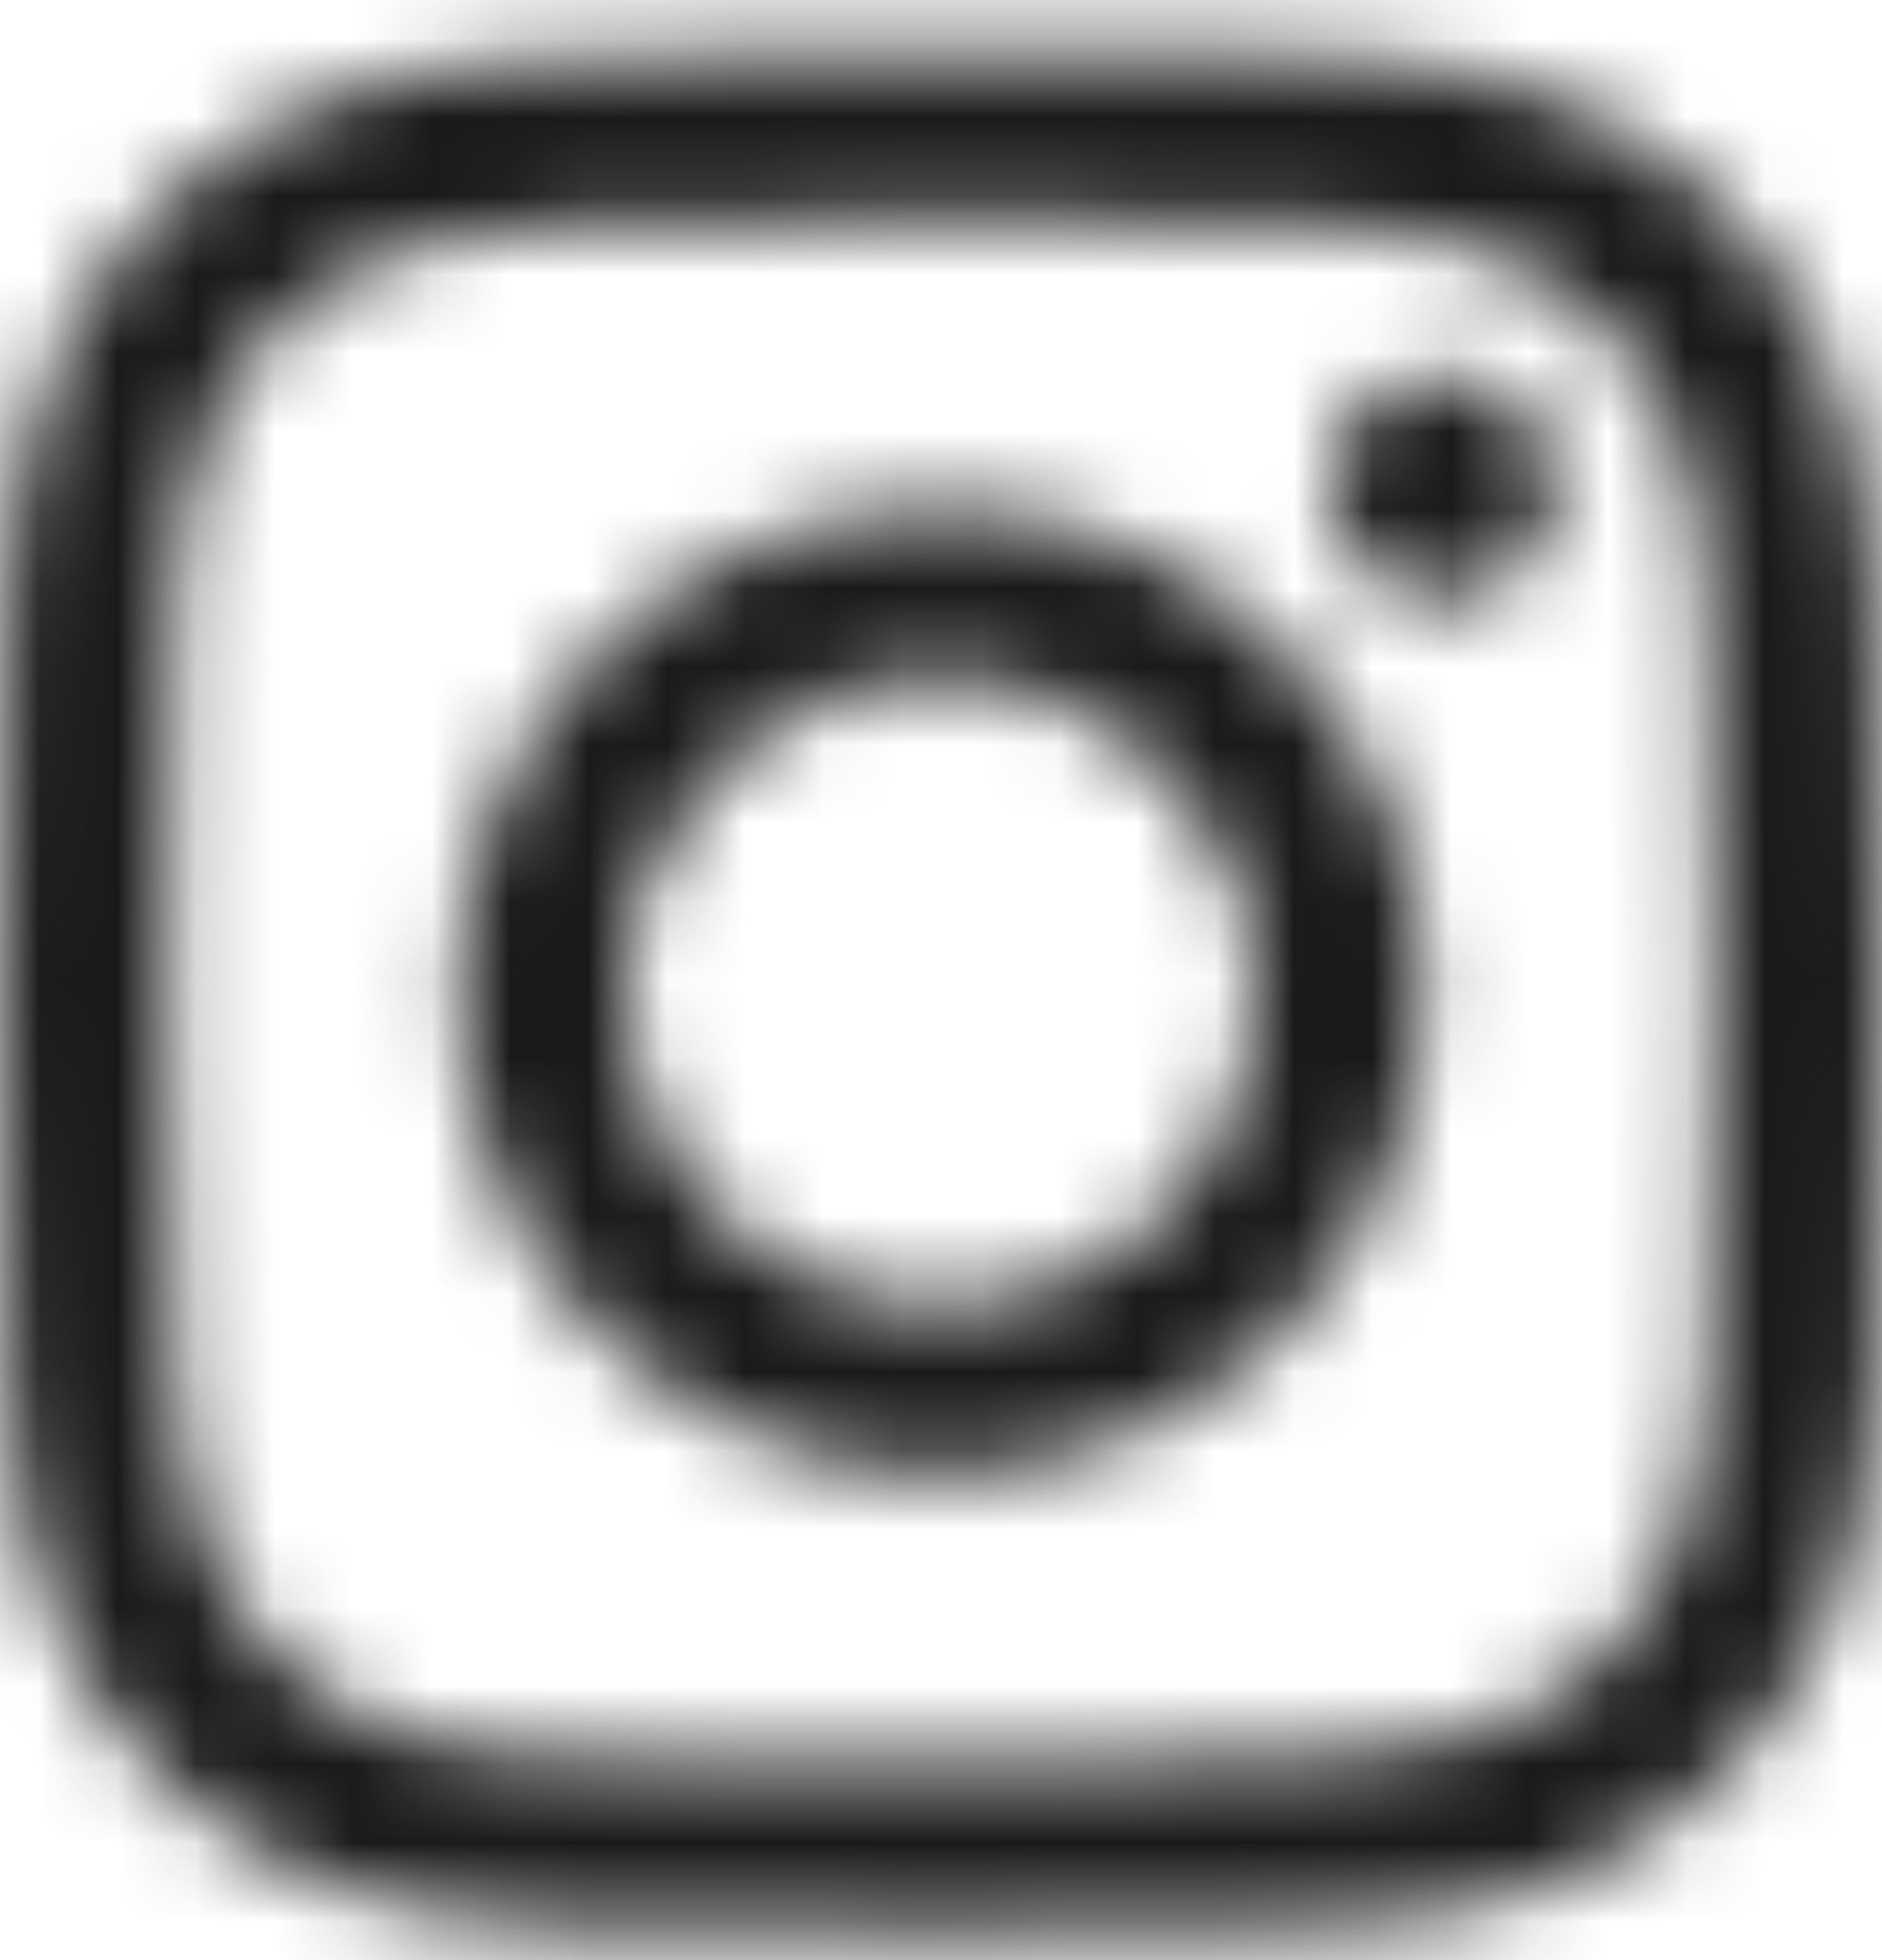
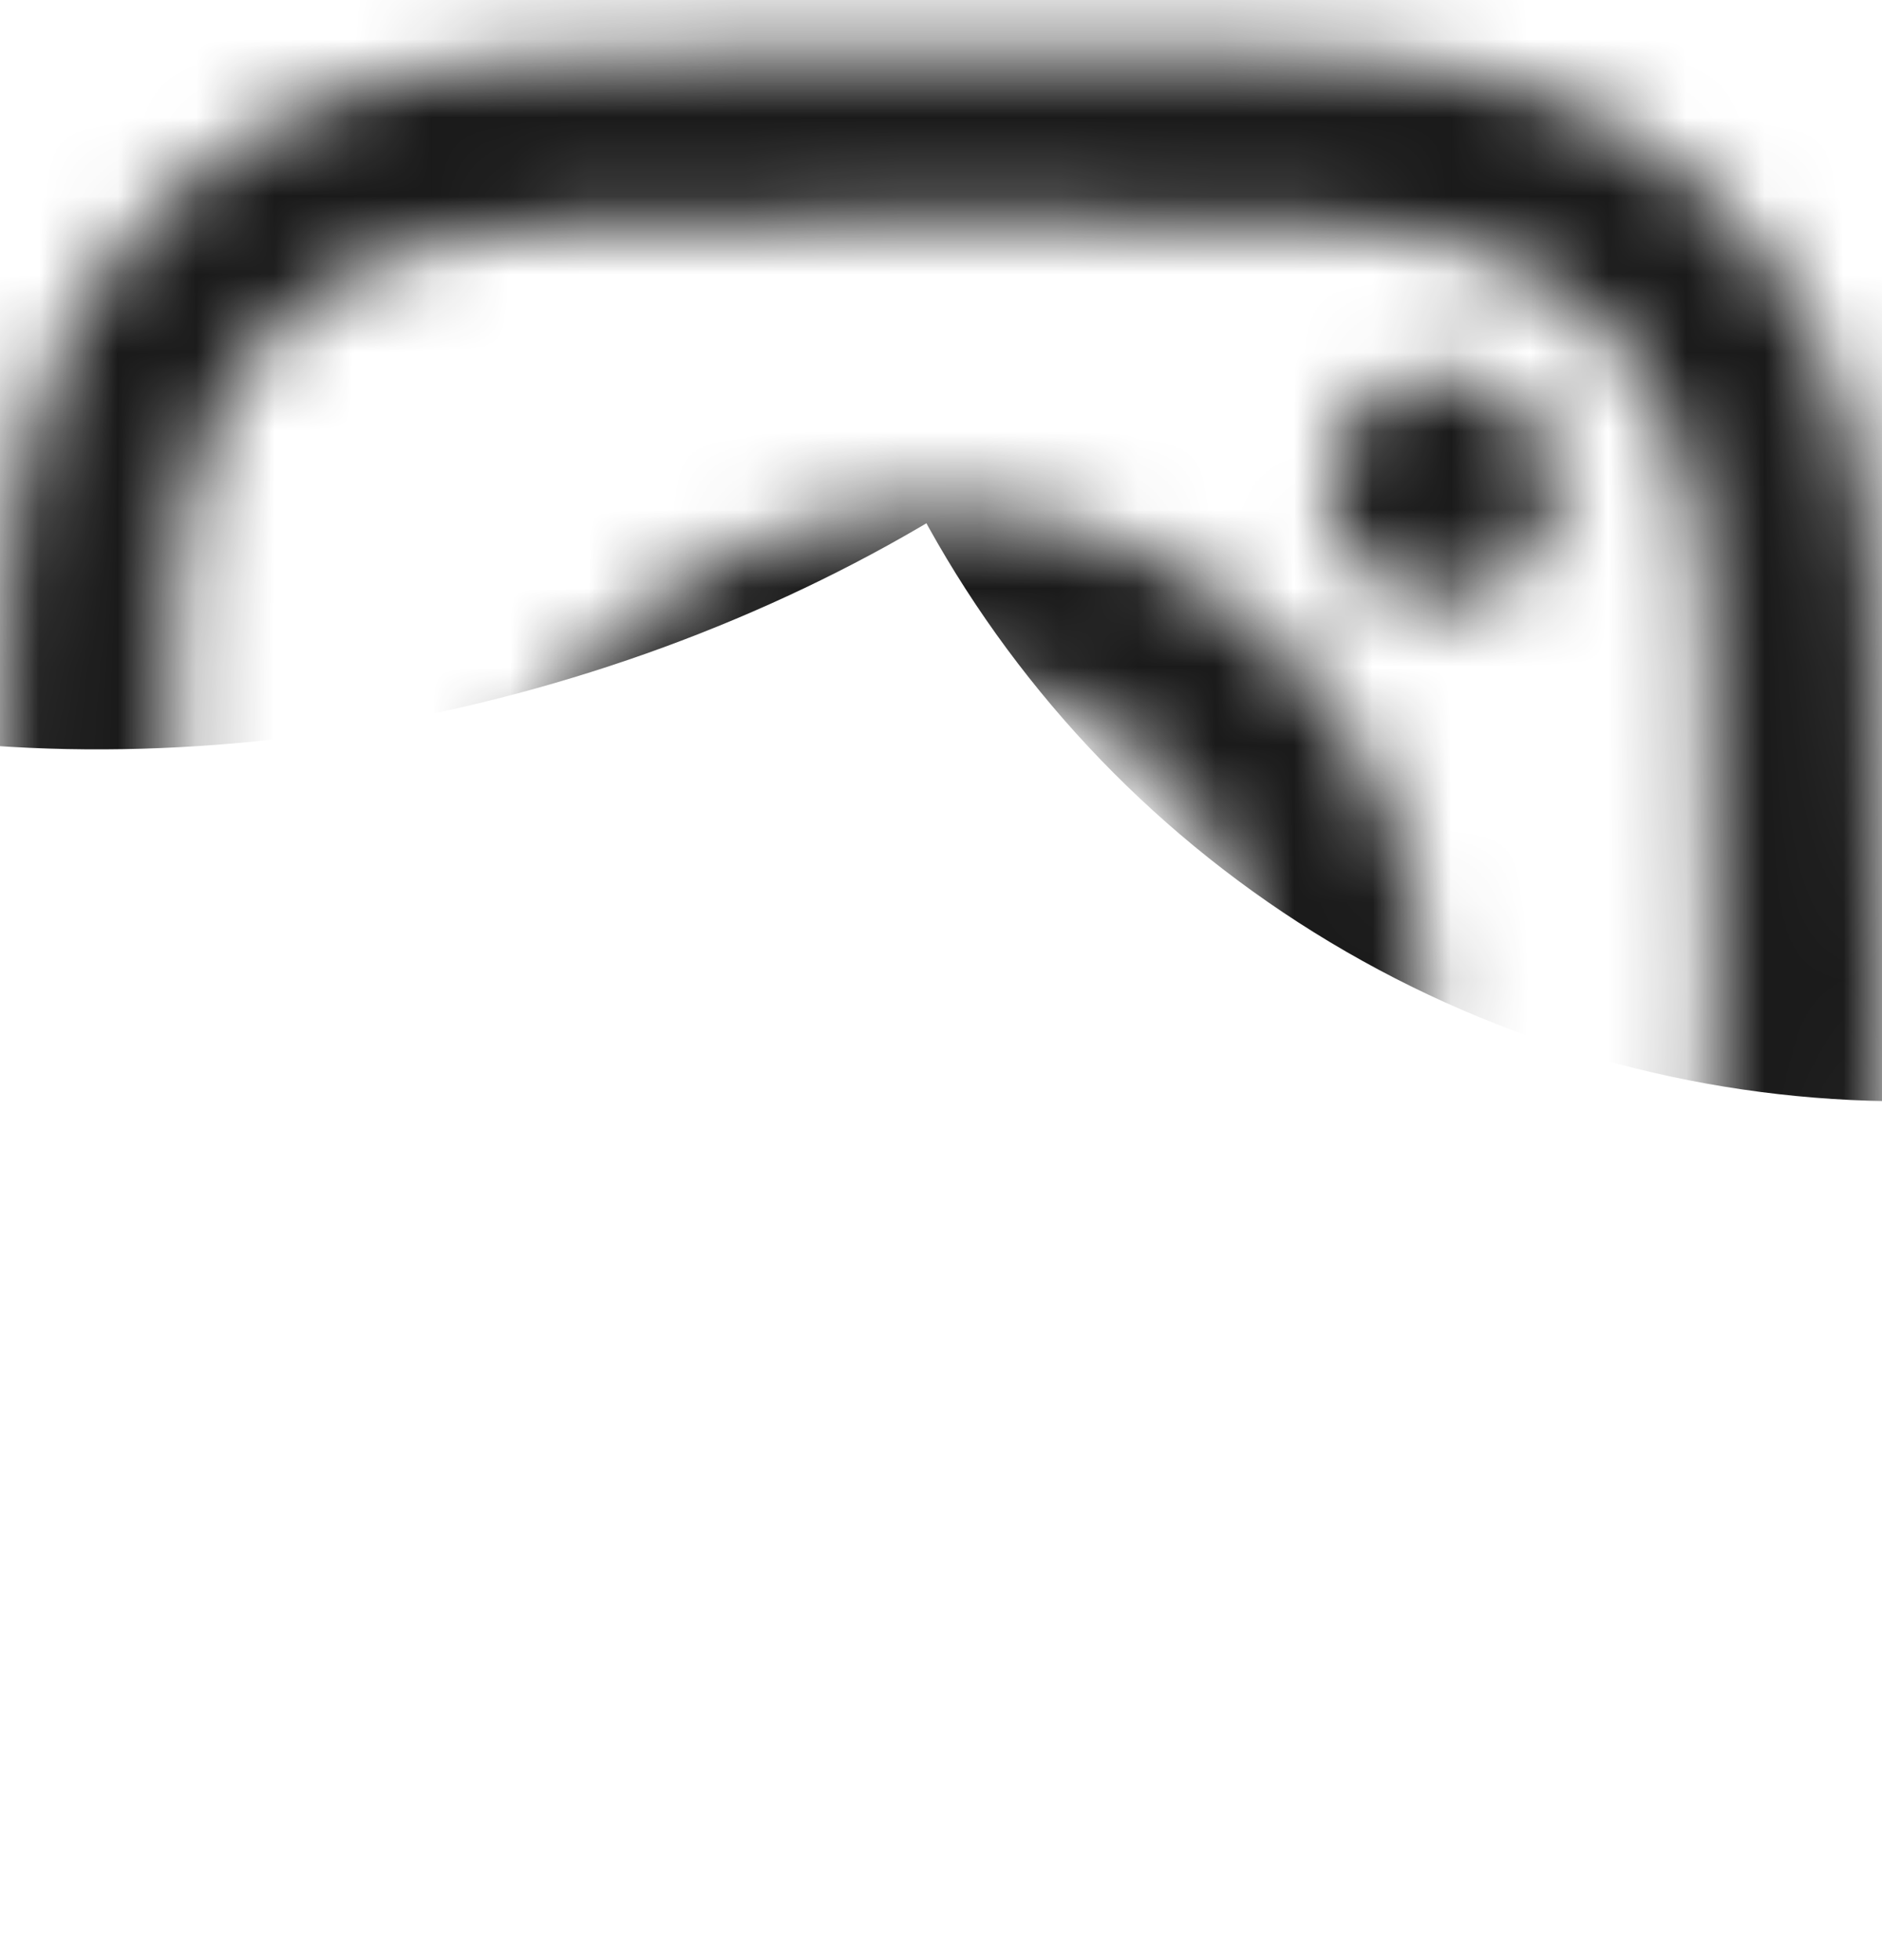
<svg xmlns="http://www.w3.org/2000/svg" width="24" height="25" viewBox="0 0 24 25" fill="none">
  <mask id="mask0_3949_8315" style="mask-type:alpha" maskUnits="userSpaceOnUse" x="0" y="0" width="24" height="25">
    <path d="M7.03 0.726C5.753 0.786 4.881 0.99 4.119 1.289C3.33 1.597 2.662 2.009 1.996 2.677C1.33 3.345 0.921 4.015 0.616 4.805C0.321 5.569 0.12 6.441 0.064 7.719C0.008 8.999 -0.005 9.407 0.001 12.665C0.008 15.924 0.022 16.333 0.083 17.613C0.144 18.89 0.348 19.761 0.646 20.524C0.954 21.313 1.366 21.981 2.034 22.646C2.702 23.312 3.373 23.721 4.163 24.026C4.926 24.322 5.799 24.523 7.076 24.578C8.356 24.635 8.765 24.647 12.022 24.641C15.282 24.635 15.69 24.62 16.97 24.56C18.247 24.499 19.118 24.294 19.881 23.997C20.67 23.688 21.339 23.277 22.004 22.608C22.669 21.941 23.078 21.27 23.384 20.48C23.679 19.717 23.88 18.844 23.936 17.568C23.992 16.287 24.005 15.878 23.999 12.62C23.992 9.361 23.978 8.953 23.917 7.673C23.856 6.396 23.652 5.524 23.354 4.761C23.045 3.973 22.634 3.305 21.966 2.639C21.298 1.973 20.628 1.564 19.838 1.259C19.074 0.964 18.202 0.762 16.924 0.707C15.644 0.65 15.236 0.638 11.977 0.644C8.719 0.65 8.31 0.664 7.03 0.726ZM7.17 22.419C6 22.368 5.365 22.173 4.942 22.011C4.381 21.794 3.981 21.533 3.56 21.115C3.139 20.696 2.879 20.297 2.66 19.738C2.495 19.314 2.297 18.68 2.242 17.51C2.183 16.245 2.169 15.865 2.164 12.661C2.157 9.458 2.169 9.078 2.224 7.812C2.274 6.643 2.47 6.007 2.632 5.584C2.849 5.023 3.109 4.623 3.527 4.202C3.947 3.781 4.346 3.521 4.906 3.302C5.329 3.137 5.963 2.941 7.133 2.885C8.398 2.825 8.777 2.812 11.981 2.806C15.185 2.8 15.564 2.811 16.83 2.867C17.999 2.918 18.636 3.111 19.058 3.275C19.619 3.492 20.019 3.751 20.44 4.17C20.861 4.59 21.122 4.988 21.34 5.549C21.506 5.971 21.702 6.606 21.757 7.775C21.817 9.041 21.831 9.42 21.837 12.623C21.843 15.828 21.831 16.207 21.776 17.472C21.725 18.642 21.531 19.278 21.368 19.702C21.151 20.262 20.891 20.662 20.472 21.083C20.053 21.503 19.654 21.764 19.094 21.983C18.672 22.148 18.036 22.345 16.868 22.4C15.602 22.46 15.223 22.474 12.018 22.479C8.815 22.486 8.436 22.474 7.17 22.419ZM16.953 6.228C16.954 7.023 17.601 7.666 18.395 7.665C19.19 7.663 19.834 7.017 19.833 6.223C19.831 5.428 19.185 4.784 18.39 4.786C17.595 4.787 16.951 5.433 16.953 6.228ZM5.838 12.654C5.845 16.058 8.609 18.81 12.011 18.804C15.414 18.797 18.169 16.034 18.162 12.63C18.155 9.228 15.391 6.474 11.988 6.481C8.585 6.487 5.832 9.252 5.838 12.654ZM8 12.65C7.996 10.441 9.784 8.647 11.992 8.643C14.201 8.639 15.995 10.426 16 12.635C16.004 14.844 14.216 16.638 12.007 16.642C9.799 16.646 8.004 14.859 8 12.65Z" fill="black" />
  </mask>
  <g mask="url(#mask0_3949_8315)">
-     <rect x="-1.006" y="-0.361" width="26.13" height="26.13" fill="#1A1A1A" />
    <g filter="url(#filter0_f_3949_8315)">
      <ellipse cx="3.885" cy="-1.354" rx="15.075" ry="10.553" transform="rotate(-14.932 3.885 -1.354)" fill="#1A1A1A" />
    </g>
    <g filter="url(#filter1_f_3949_8315)">
      <circle cx="24.287" cy="-0.192" r="14.238" fill="#1A1A1A" />
    </g>
    <g filter="url(#filter2_f_3949_8315)">
-       <circle cx="4.019" cy="23.089" r="8.04" fill="#1A1A1A" />
-     </g>
+       </g>
  </g>
  <defs>
    <filter id="filter0_f_3949_8315" x="-21.991" y="-23.324" width="51.751" height="43.938" filterUnits="userSpaceOnUse" color-interpolation-filters="sRGB">
      <feFlood flood-opacity="0" result="BackgroundImageFix" />
      <feBlend mode="normal" in="SourceGraphic" in2="BackgroundImageFix" result="shape" />
      <feGaussianBlur stdDeviation="5.527" result="effect1_foregroundBlur_3949_8315" />
    </filter>
    <filter id="filter1_f_3949_8315" x="-3.35" y="-27.83" width="55.275" height="55.275" filterUnits="userSpaceOnUse" color-interpolation-filters="sRGB">
      <feFlood flood-opacity="0" result="BackgroundImageFix" />
      <feBlend mode="normal" in="SourceGraphic" in2="BackgroundImageFix" result="shape" />
      <feGaussianBlur stdDeviation="6.7" result="effect1_foregroundBlur_3949_8315" />
    </filter>
    <filter id="filter2_f_3949_8315" x="-14.741" y="4.329" width="37.52" height="37.52" filterUnits="userSpaceOnUse" color-interpolation-filters="sRGB">
      <feFlood flood-opacity="0" result="BackgroundImageFix" />
      <feBlend mode="normal" in="SourceGraphic" in2="BackgroundImageFix" result="shape" />
      <feGaussianBlur stdDeviation="5.36" result="effect1_foregroundBlur_3949_8315" />
    </filter>
  </defs>
</svg>